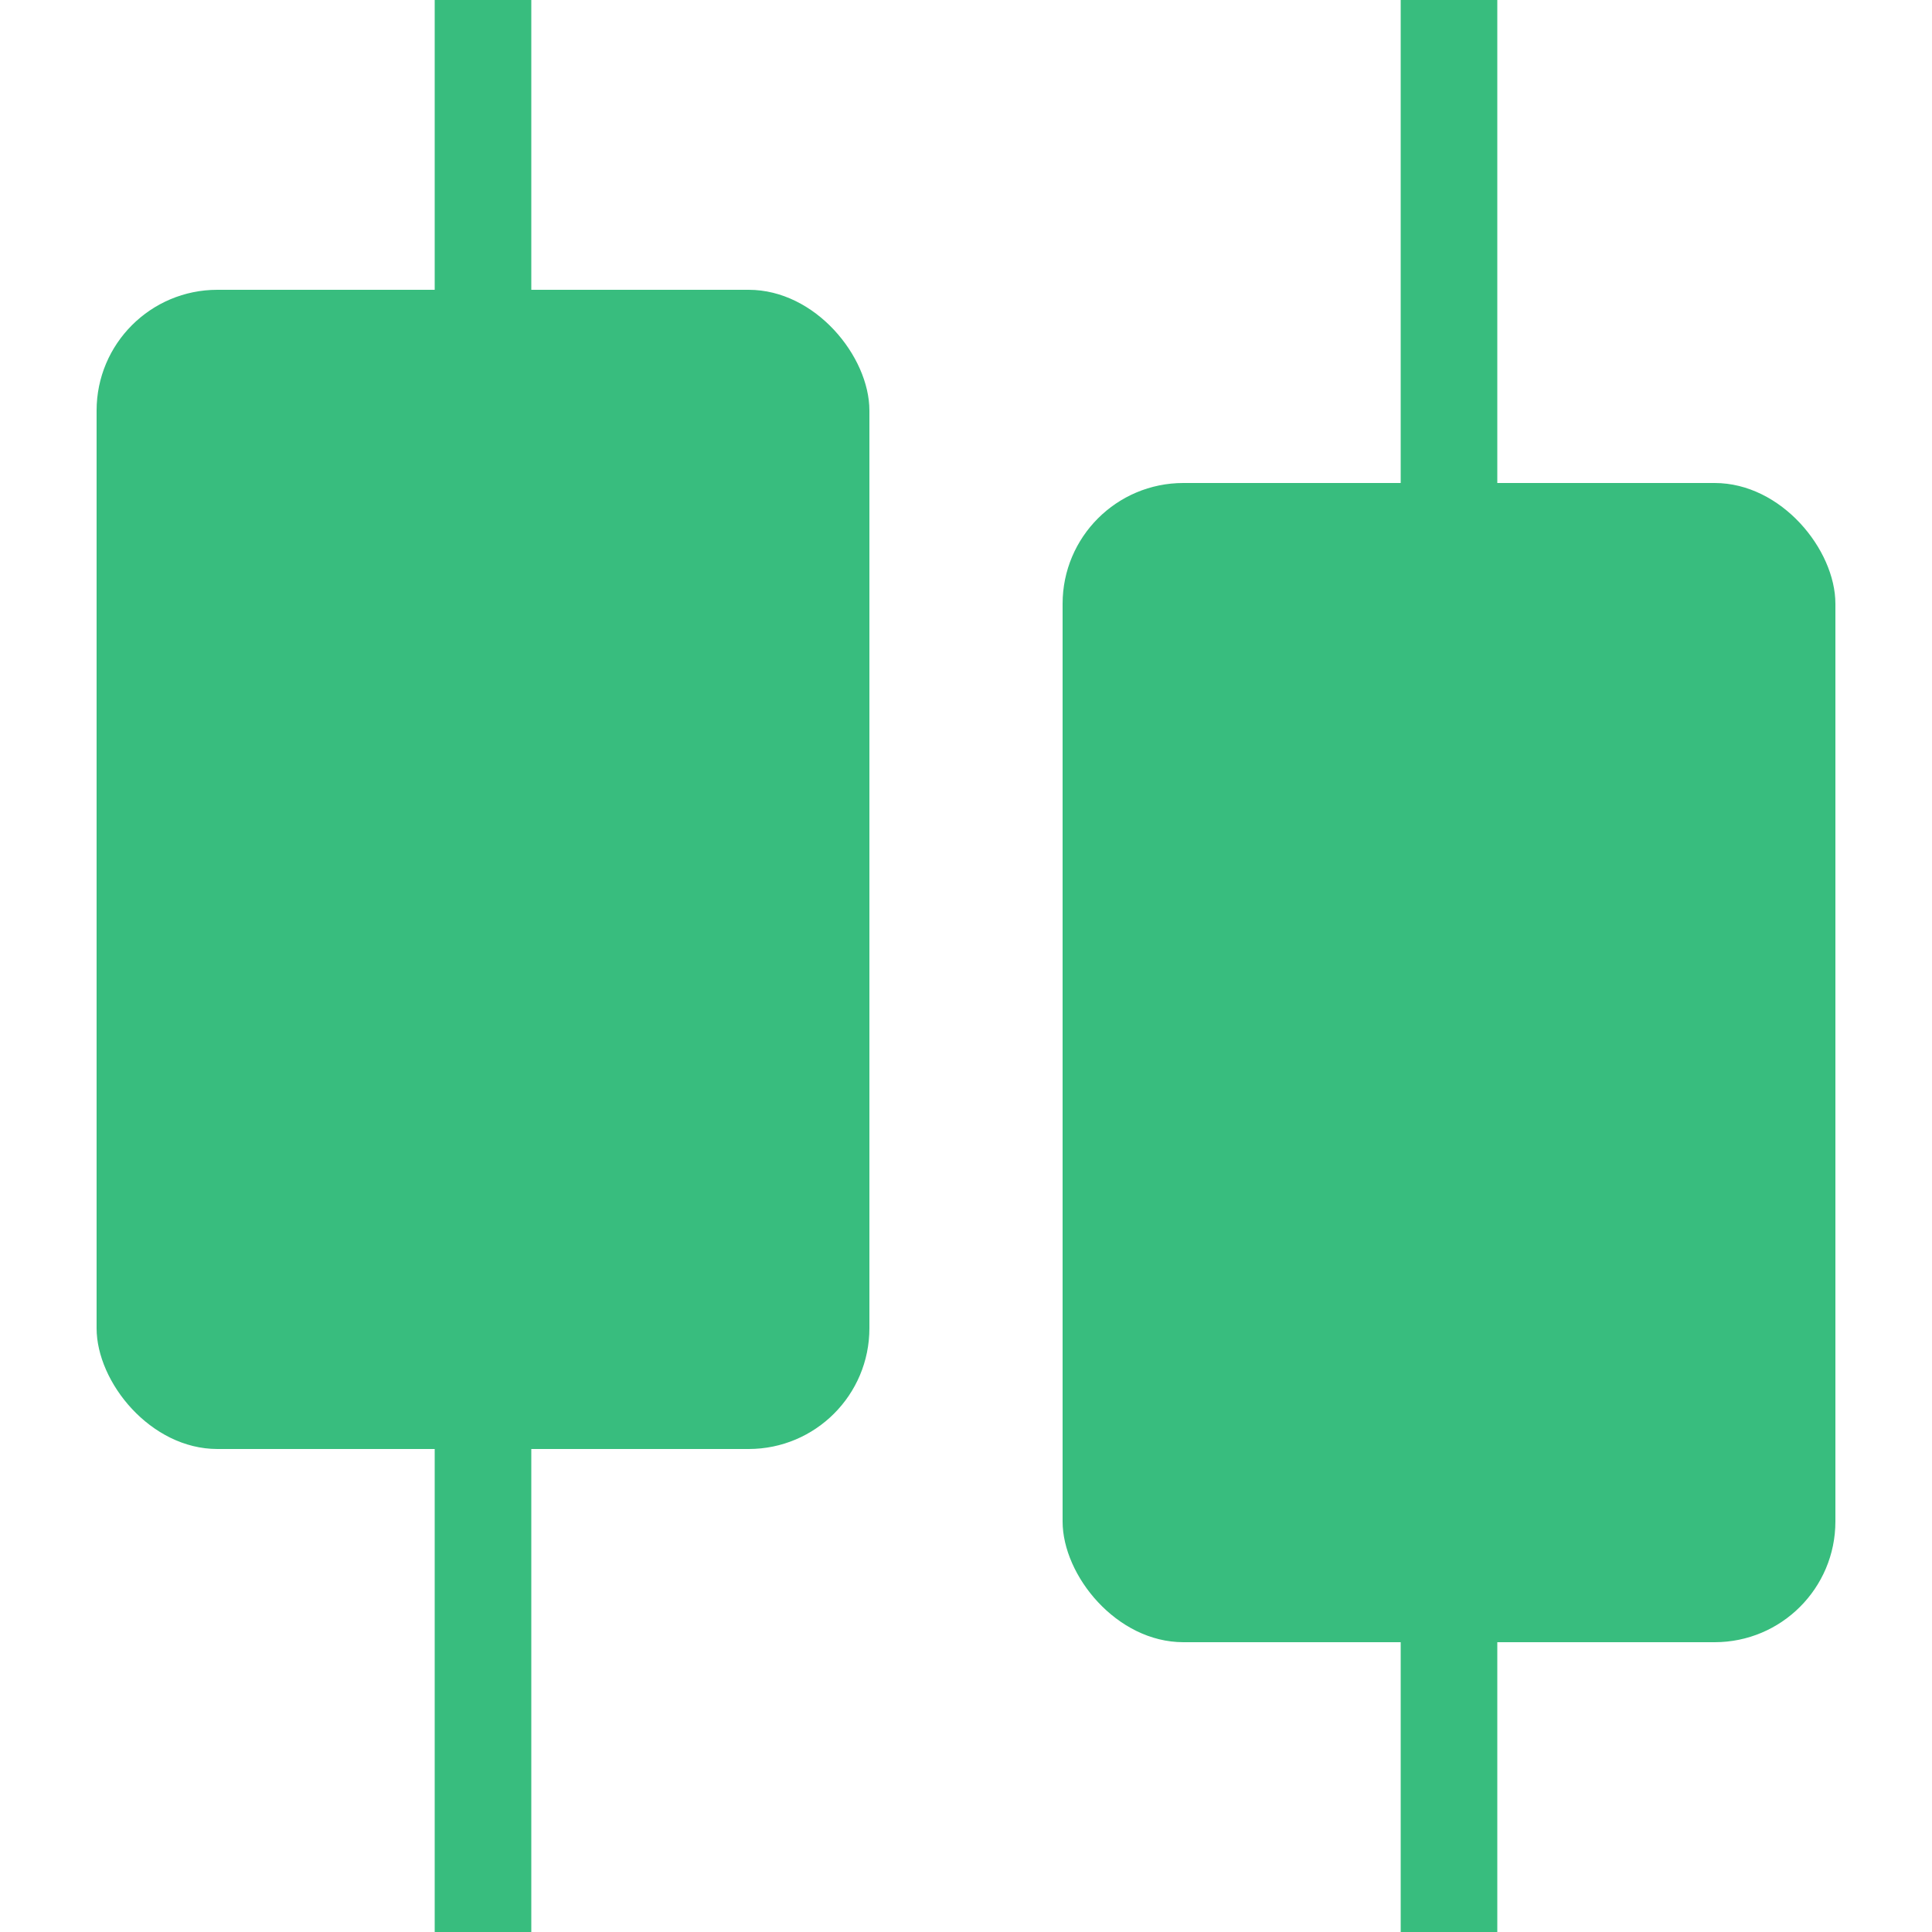
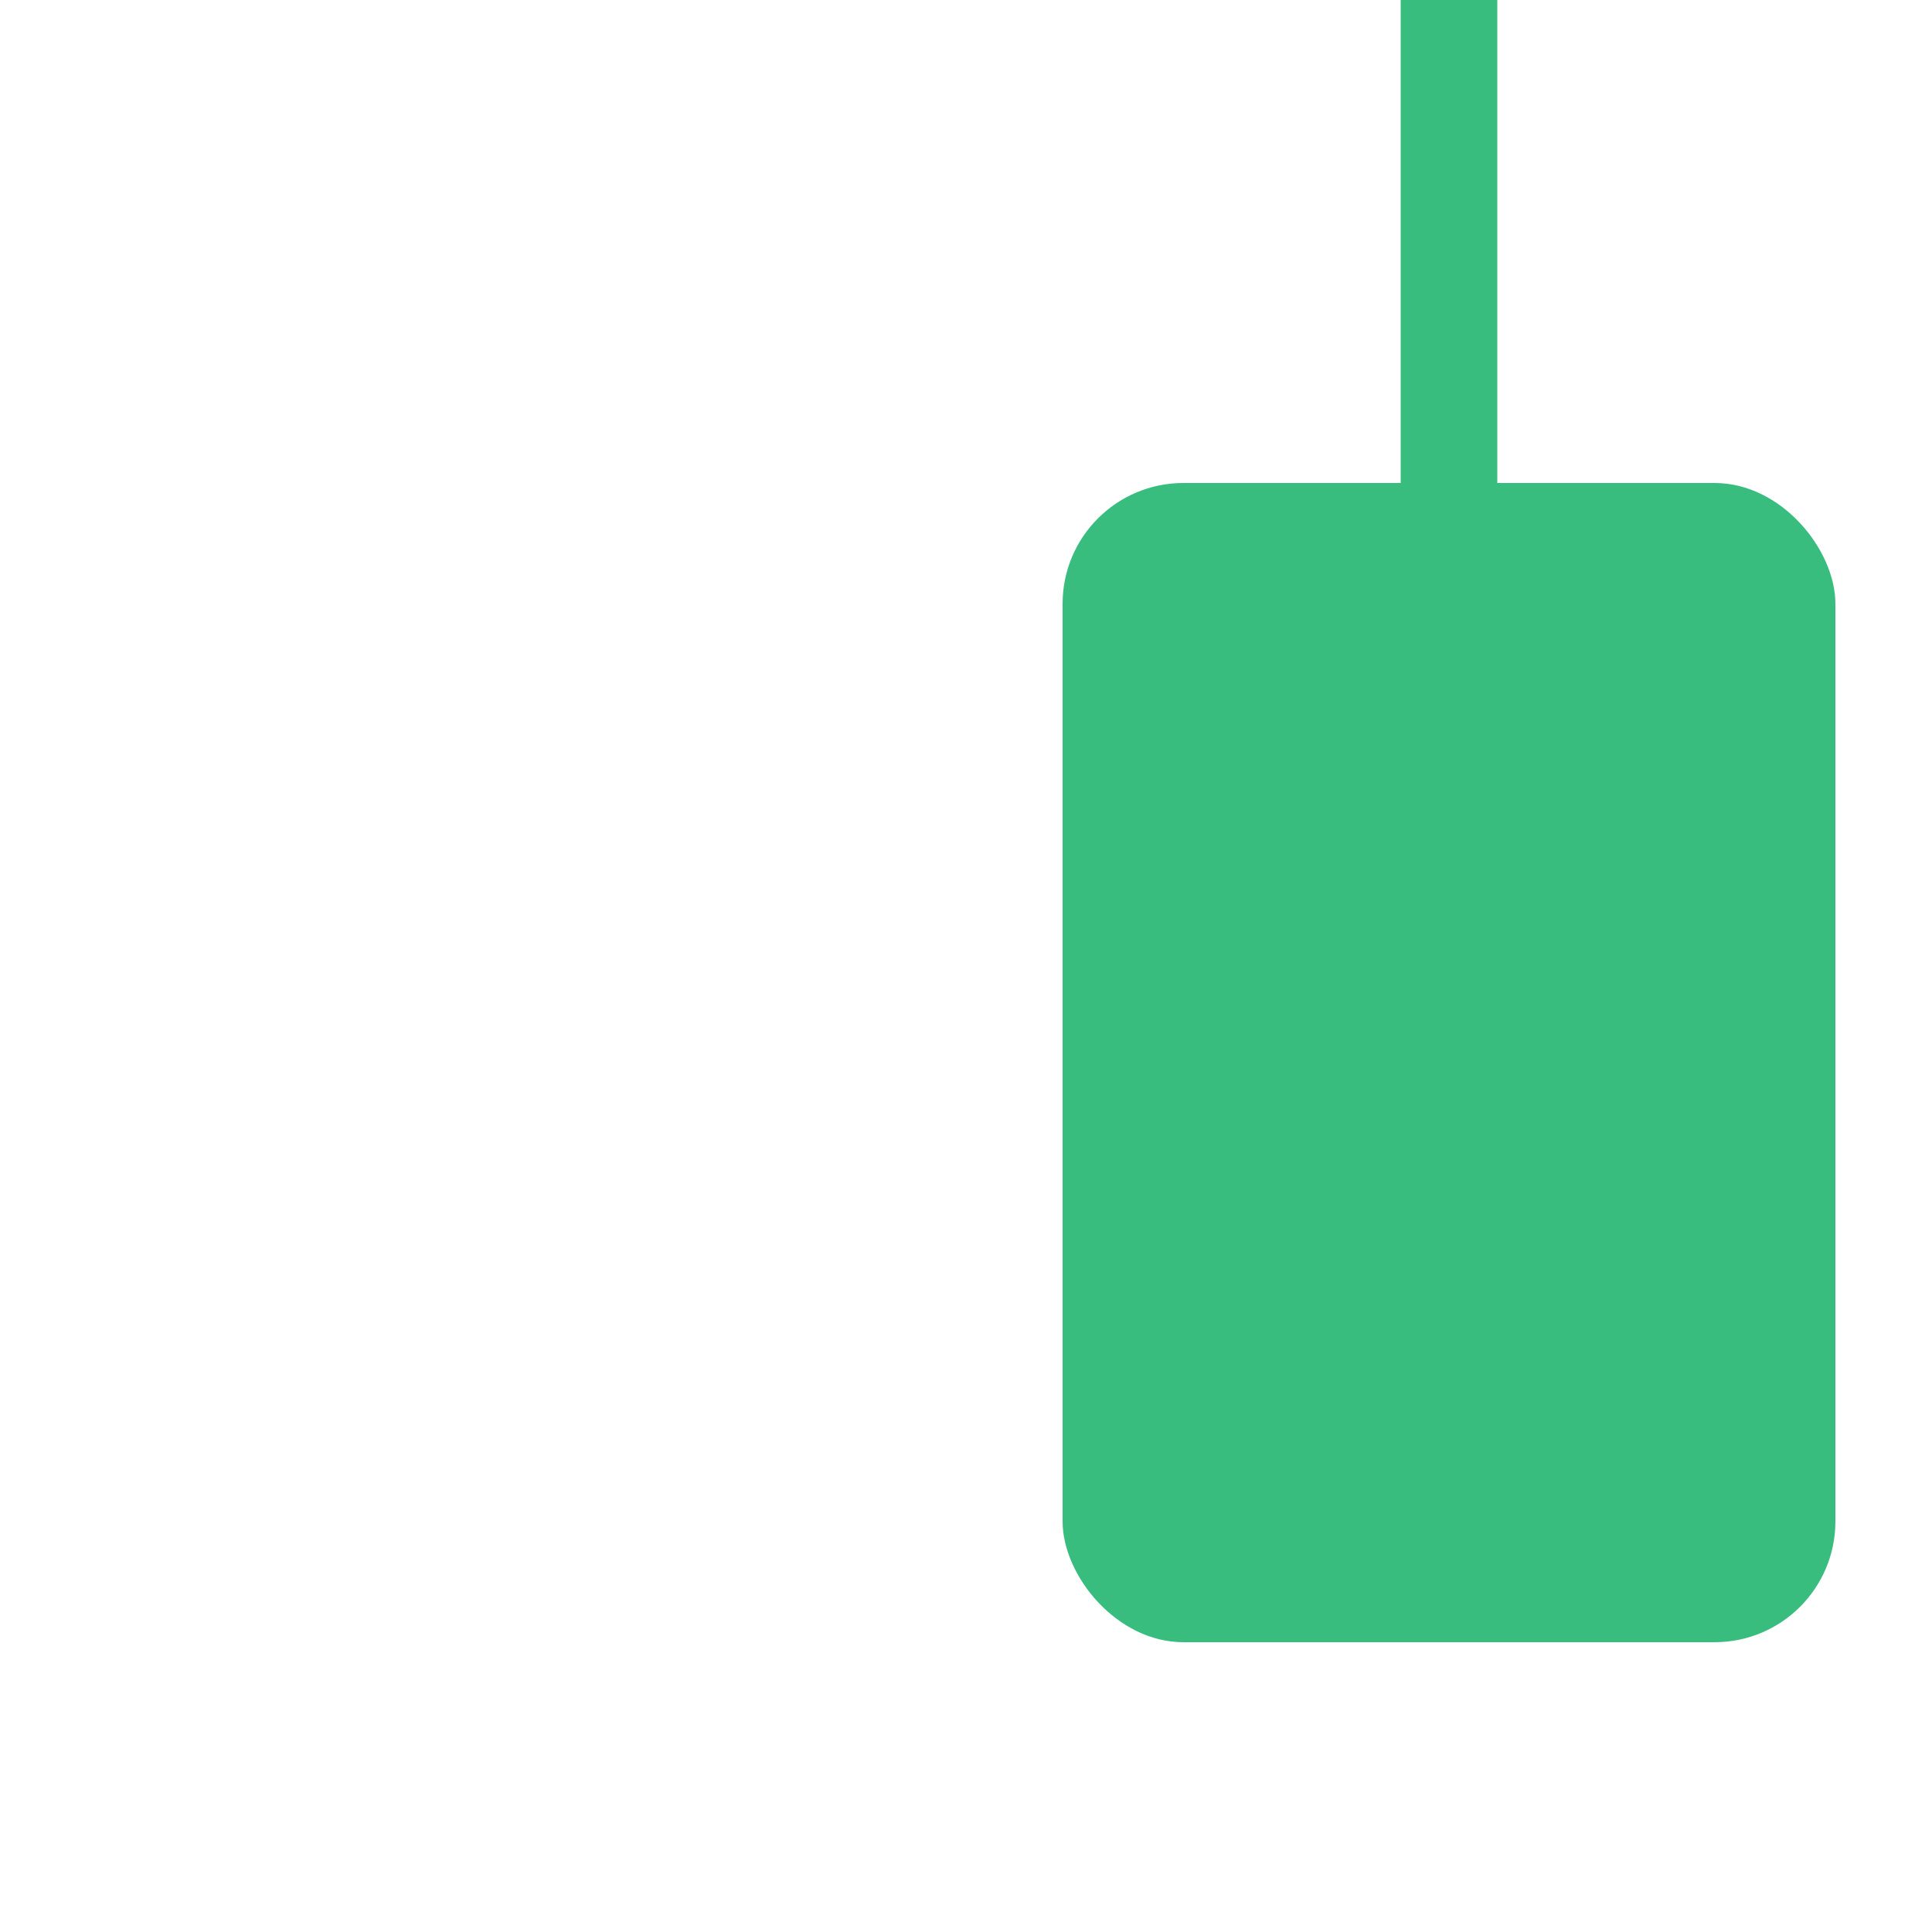
<svg xmlns="http://www.w3.org/2000/svg" width="32" height="32" viewBox="0 0 32 32" fill="none">
-   <rect x="1.6" y="4.8" width="12.8" height="19.2" rx="2" fill="#38BD7E" />
  <rect x="17.6" y="8" width="12.8" height="19.2" rx="2" fill="#38BD7E" />
-   <rect x="7.2" width="1.6" height="4.8" fill="#38BD7E" />
  <rect x="23.2" width="1.6" height="8" fill="#38BD7E" />
-   <rect x="7.2" y="24" width="1.6" height="8" fill="#38BD7E" />
-   <rect x="23.2" y="27.2" width="1.6" height="4.8" fill="#38BD7E" />
</svg>